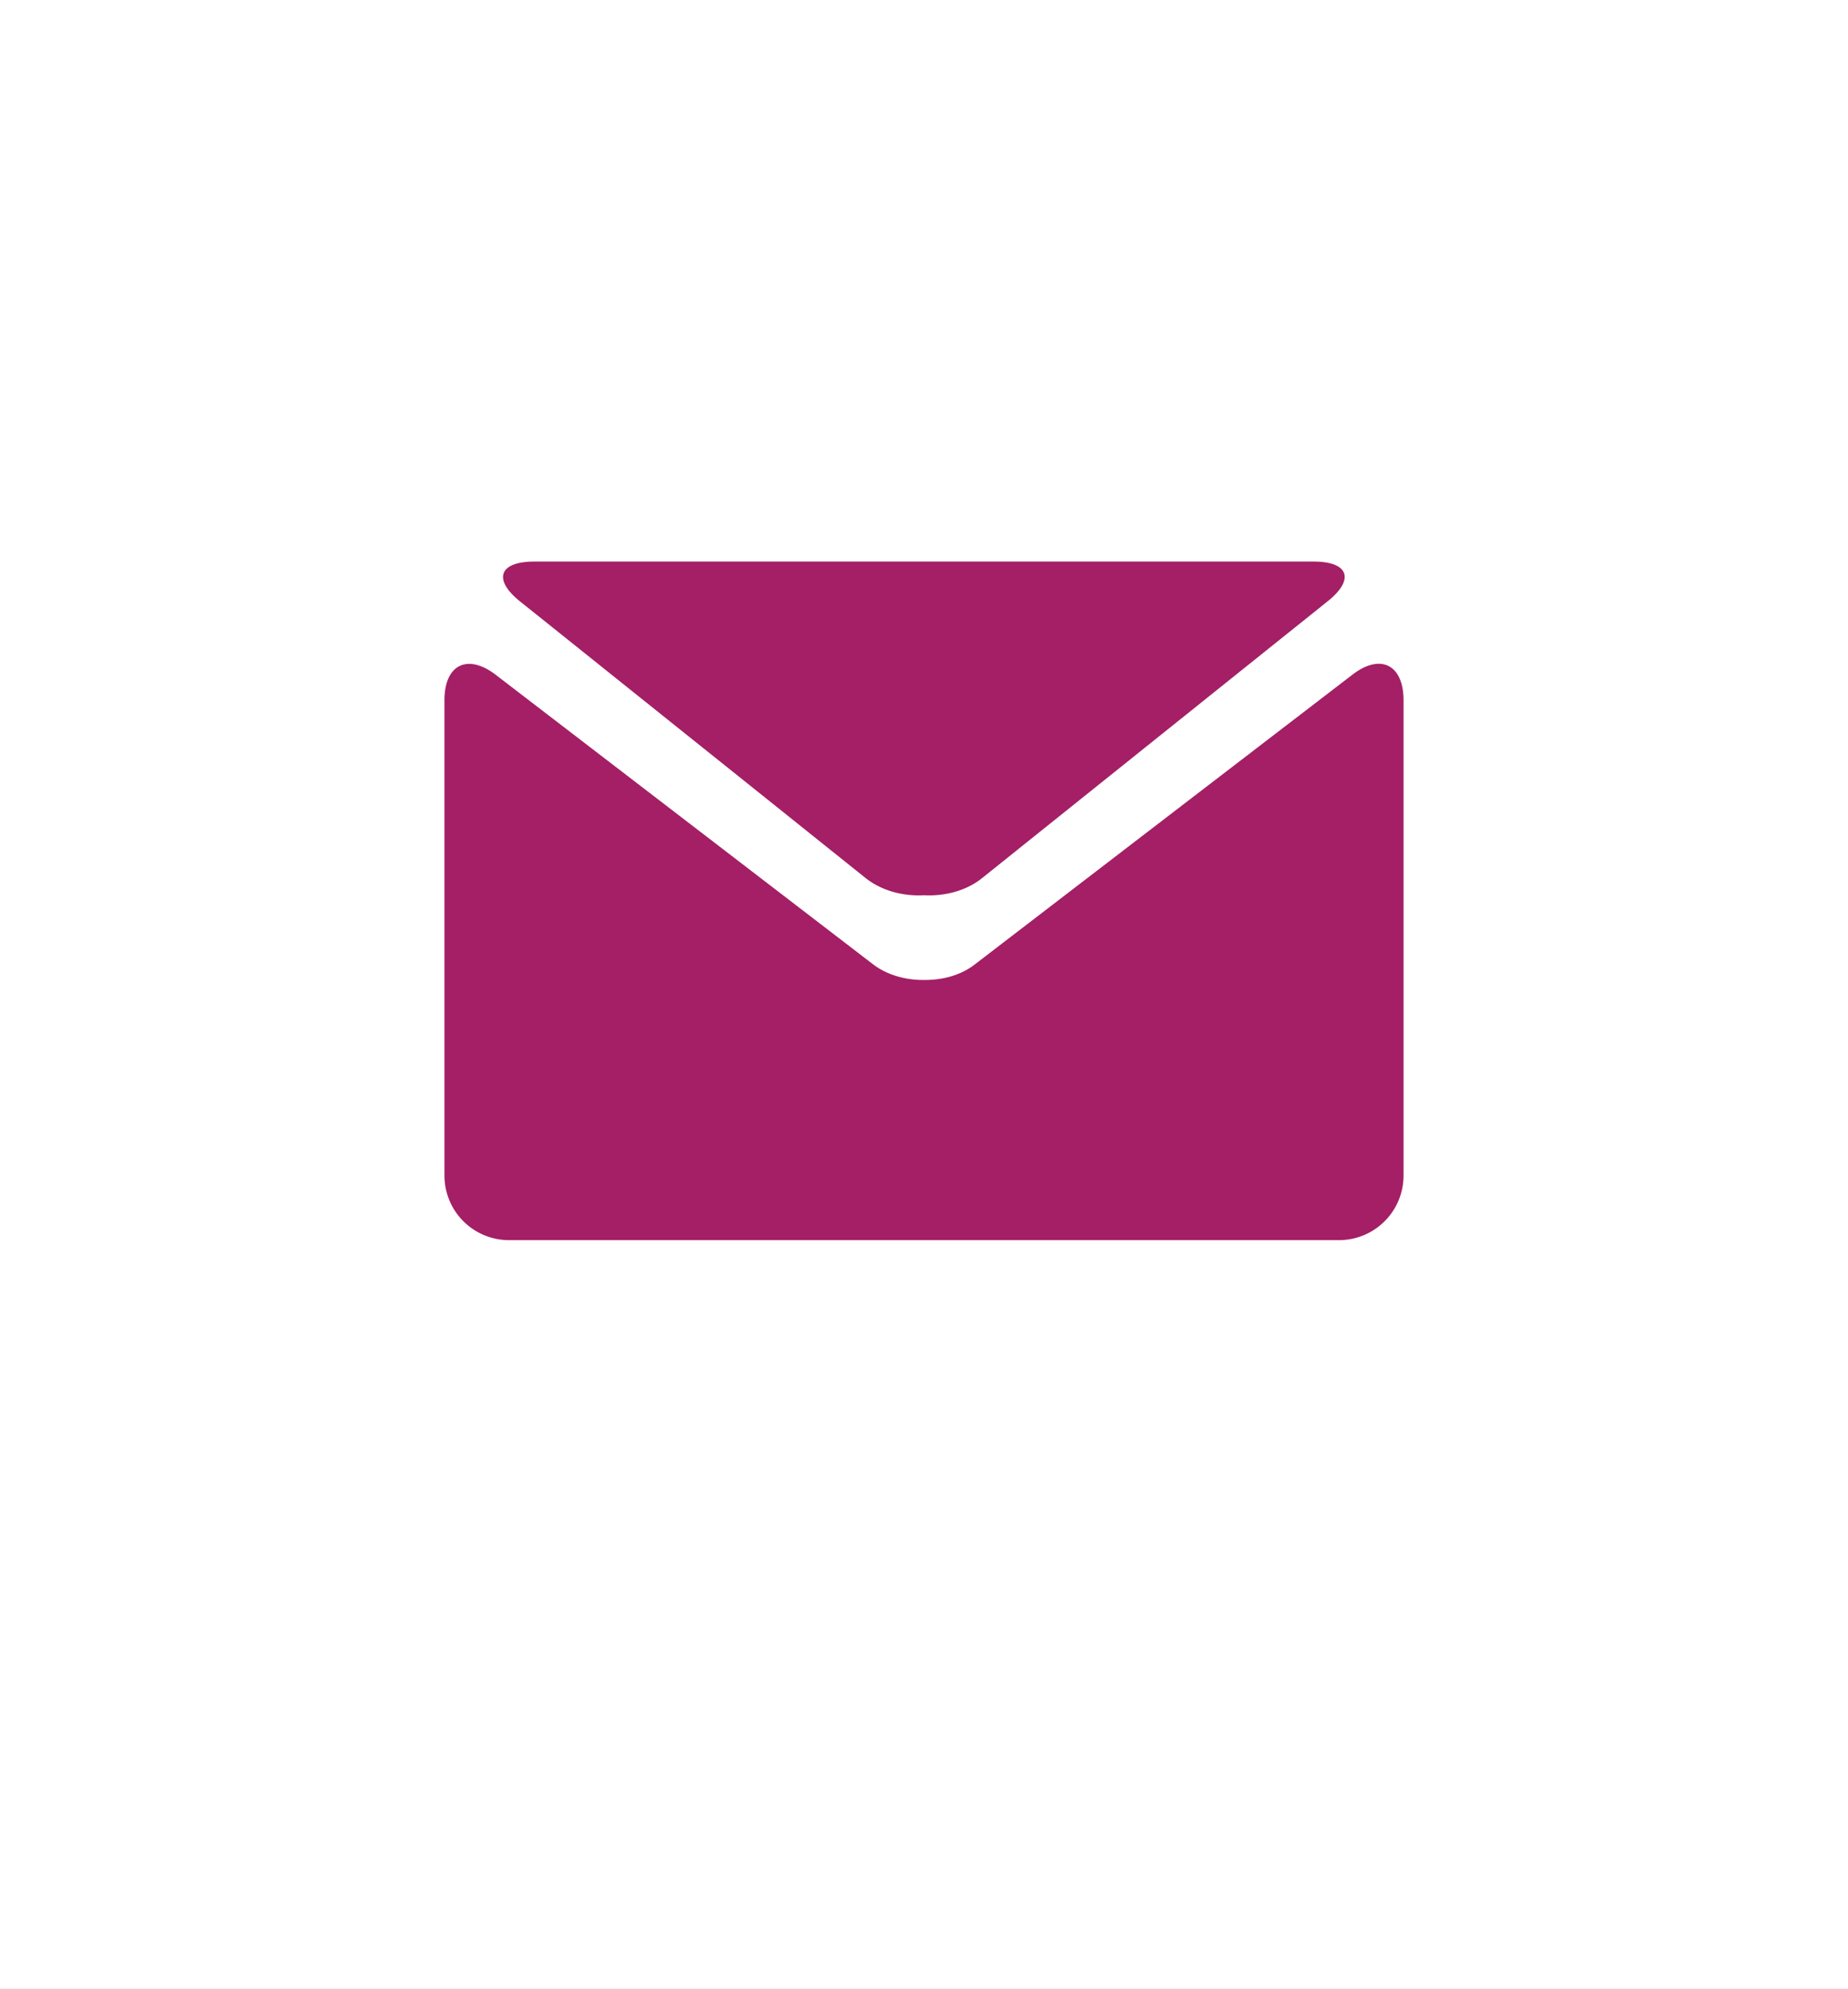
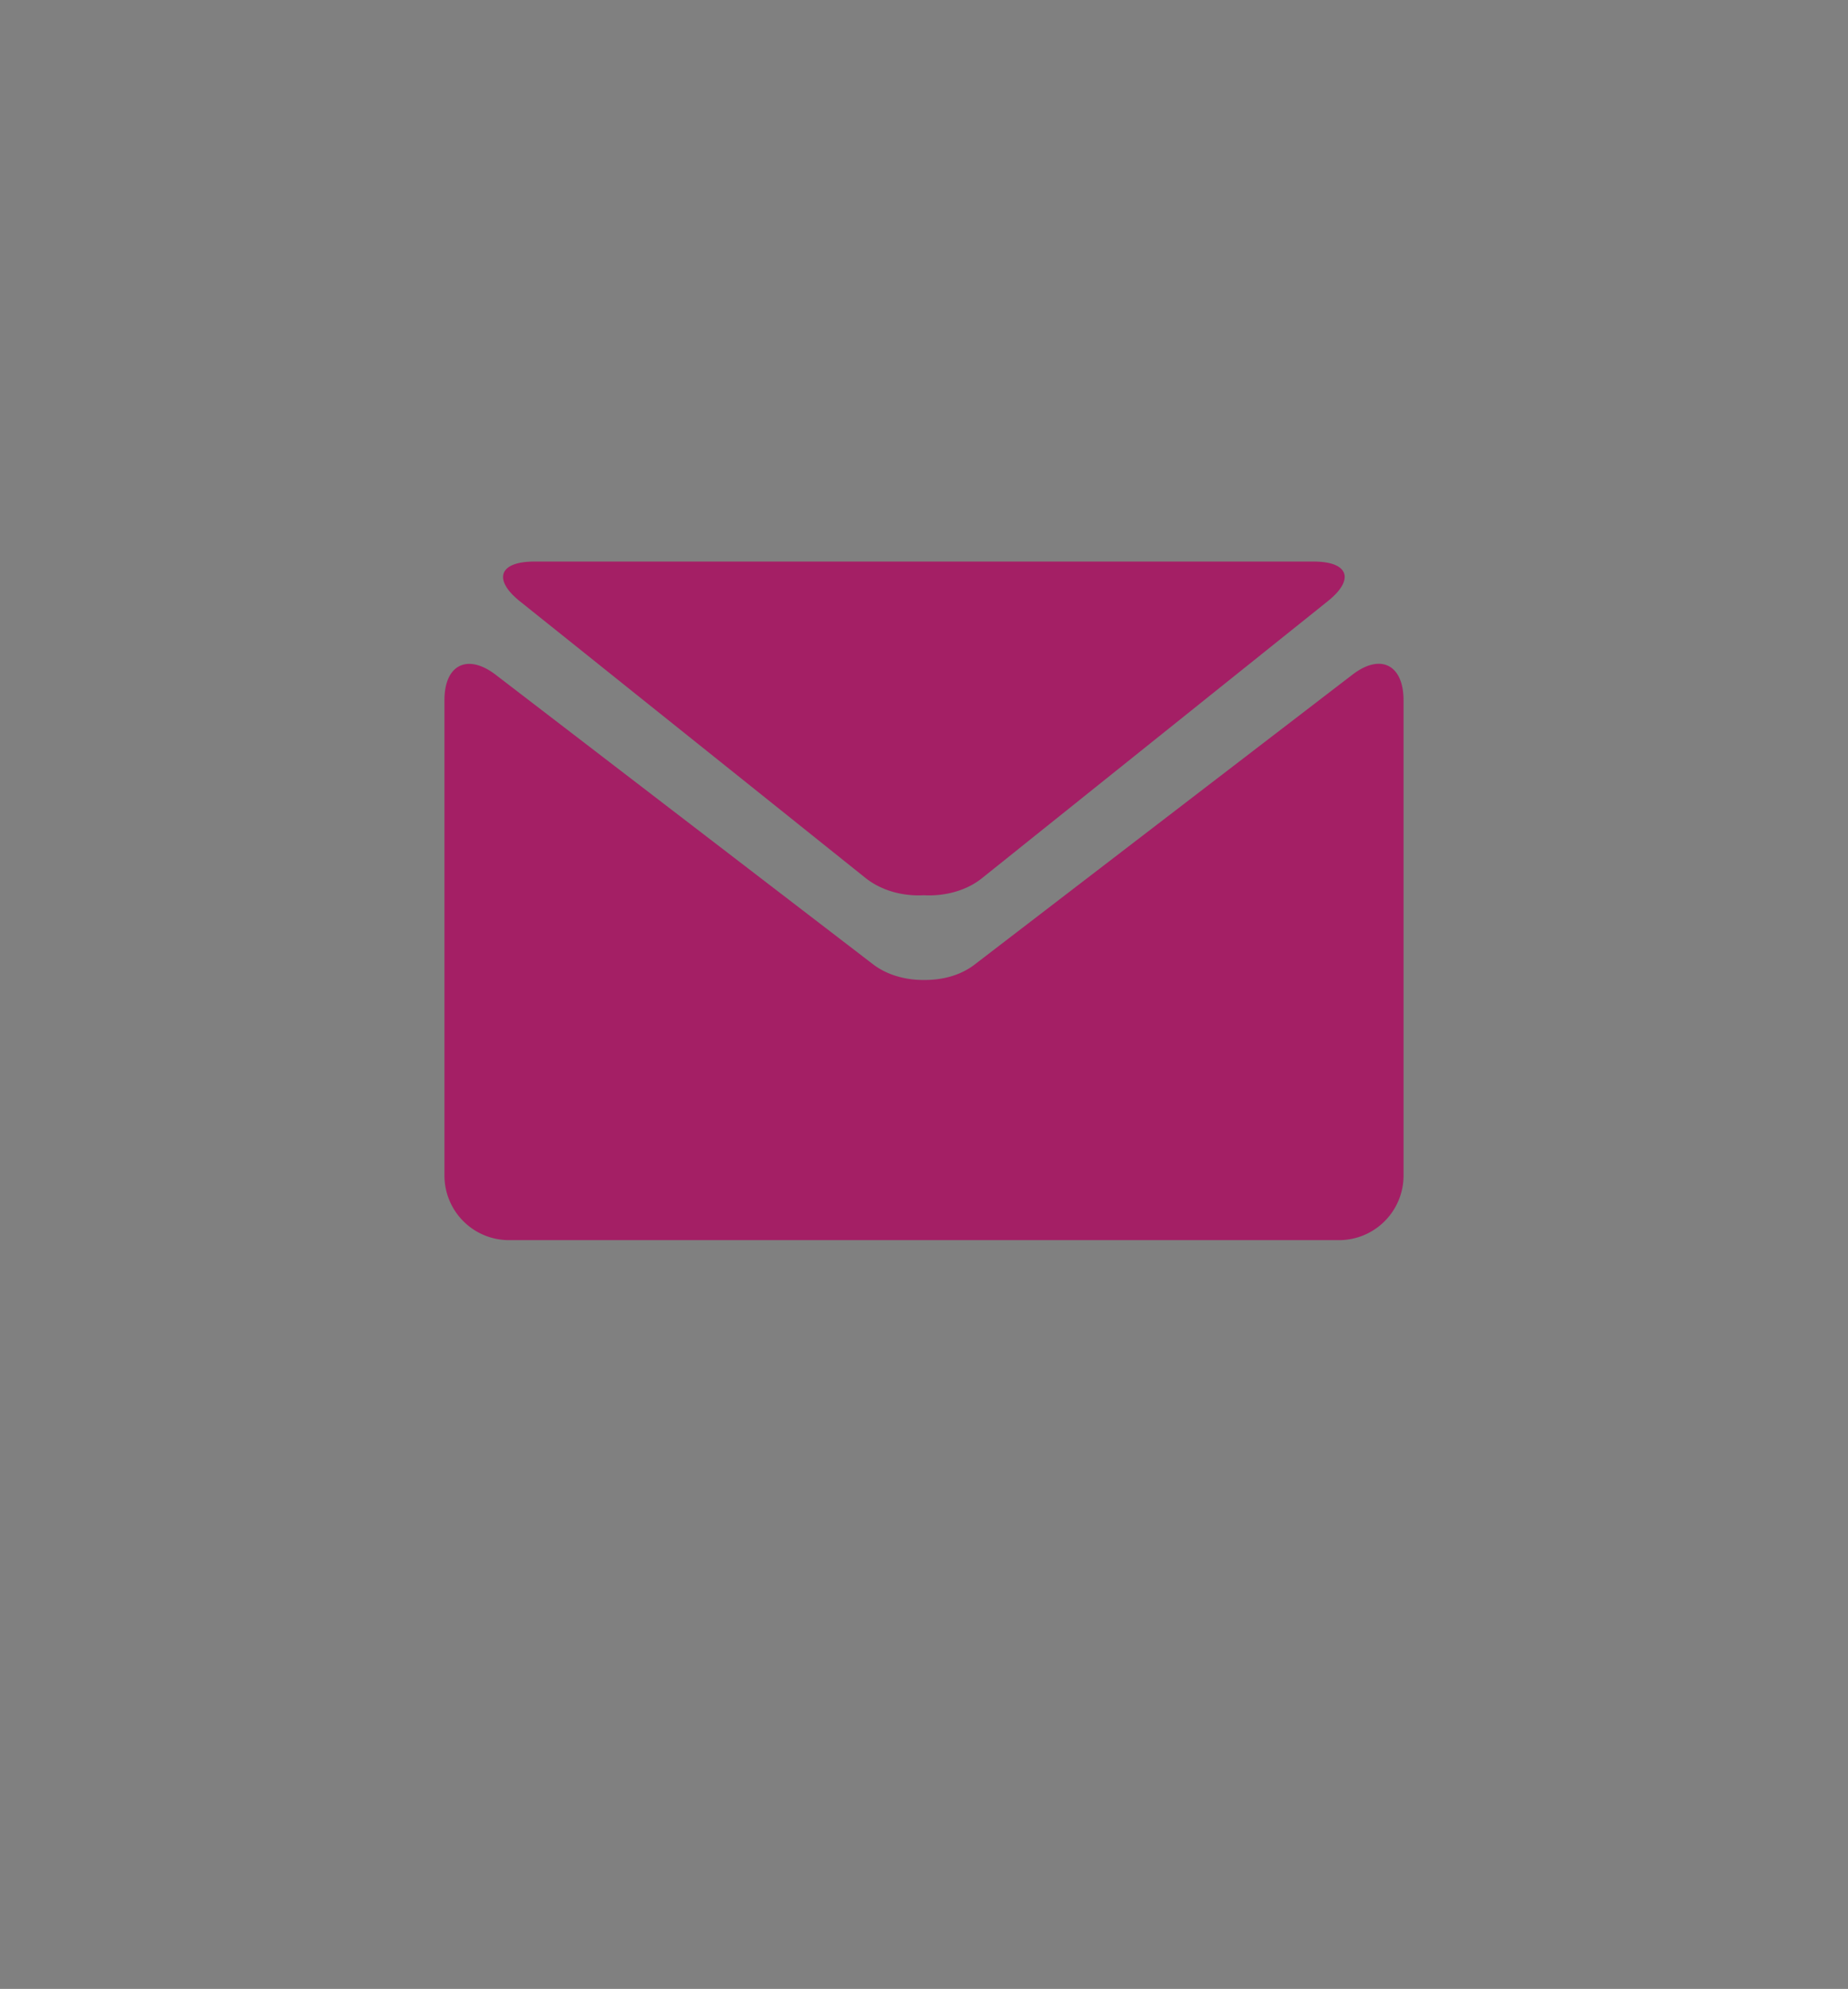
<svg xmlns="http://www.w3.org/2000/svg" xmlns:xlink="http://www.w3.org/1999/xlink" width="79" height="85">
  <rect width="100%" height="100%" fill="#808080" stroke="none" />
  <defs>
-     <path id="a" d="M81 1926v-85h79v85z" />
    <path id="b" d="M103.83 1865h33.33c1.5 0 1.77.77.58 1.71l-14.76 11.82c-.67.54-1.6.78-2.49.73-.9.05-1.81-.2-2.48-.73l-14.77-11.82c-1.18-.94-.91-1.71.6-1.71zm37.17 5.92v20.32a2.76 2.76 0 0 1-2.73 2.76h-35.54a2.76 2.76 0 0 1-2.73-2.76v-20.32c0-1.51.98-2 2.18-1.09l16.14 12.38c.6.46 1.4.68 2.18.67.79.01 1.58-.2 2.18-.67l16.14-12.38c1.2-.92 2.18-.42 2.18 1.1z" />
  </defs>
  <use fill="#fff" xlink:href="#a" transform="translate(-81 -1841)" />
  <use fill="#a41f65" xlink:href="#b" transform="translate(-81 -1841)" />
</svg>